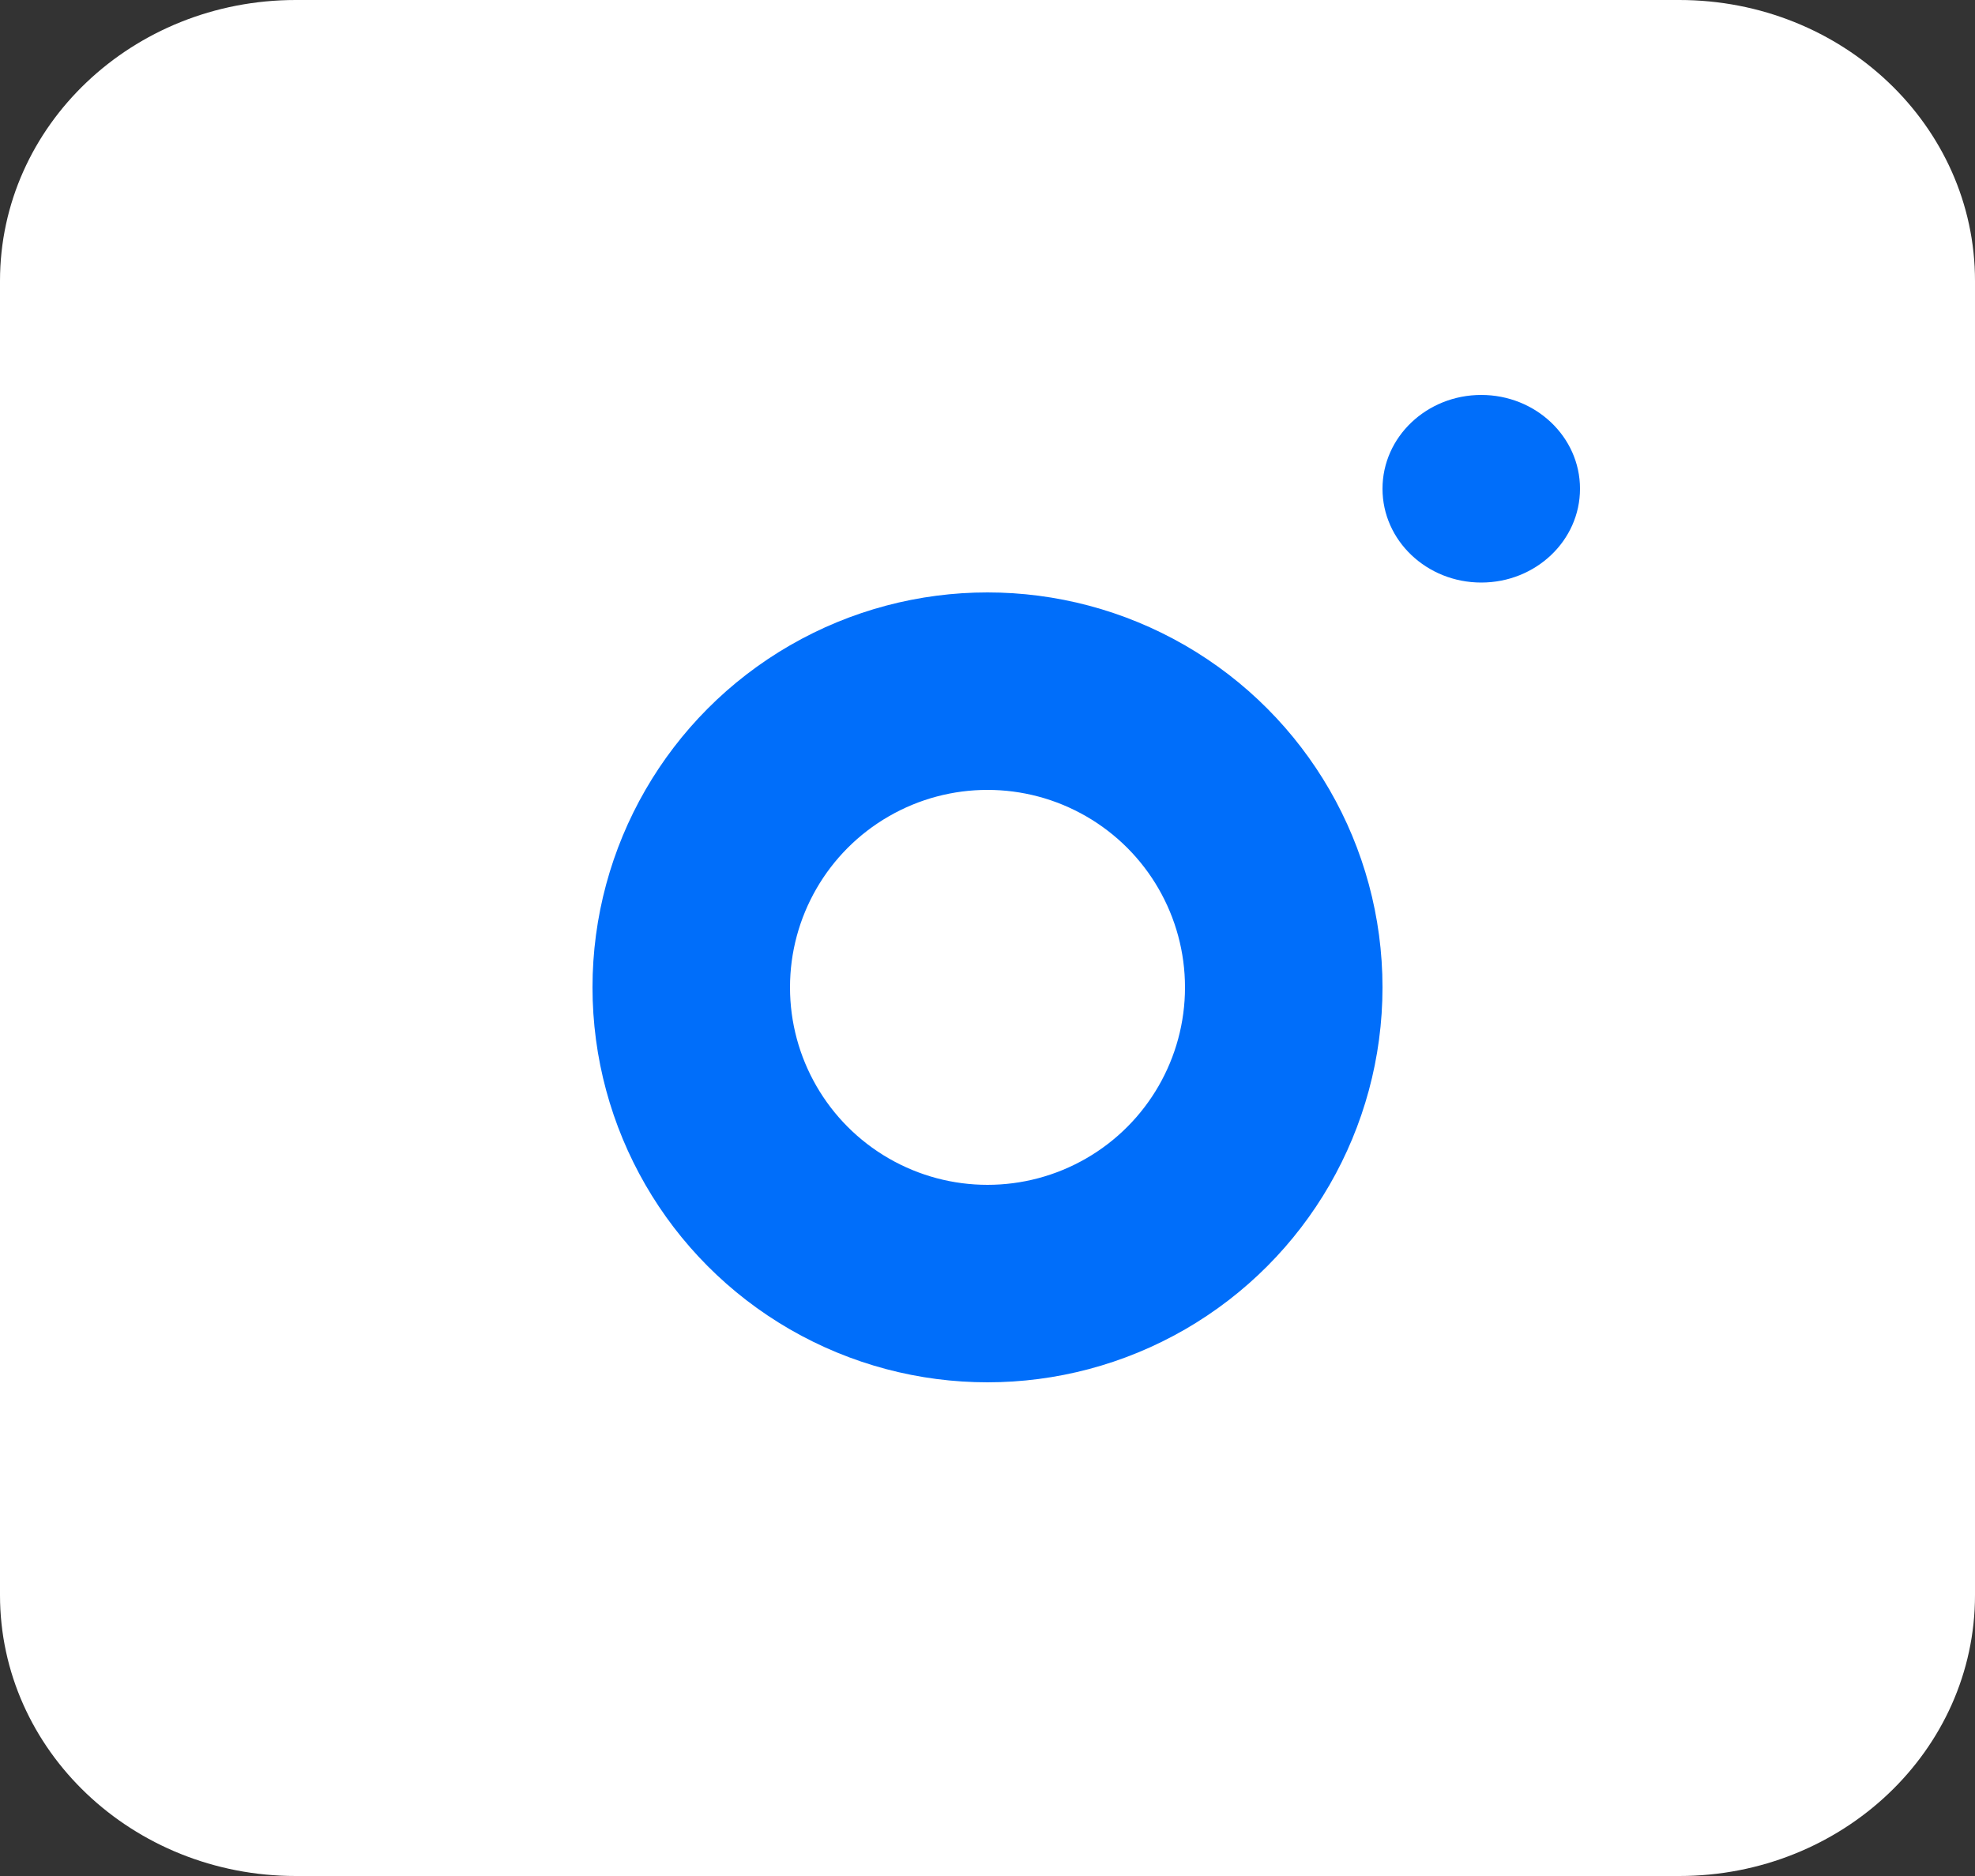
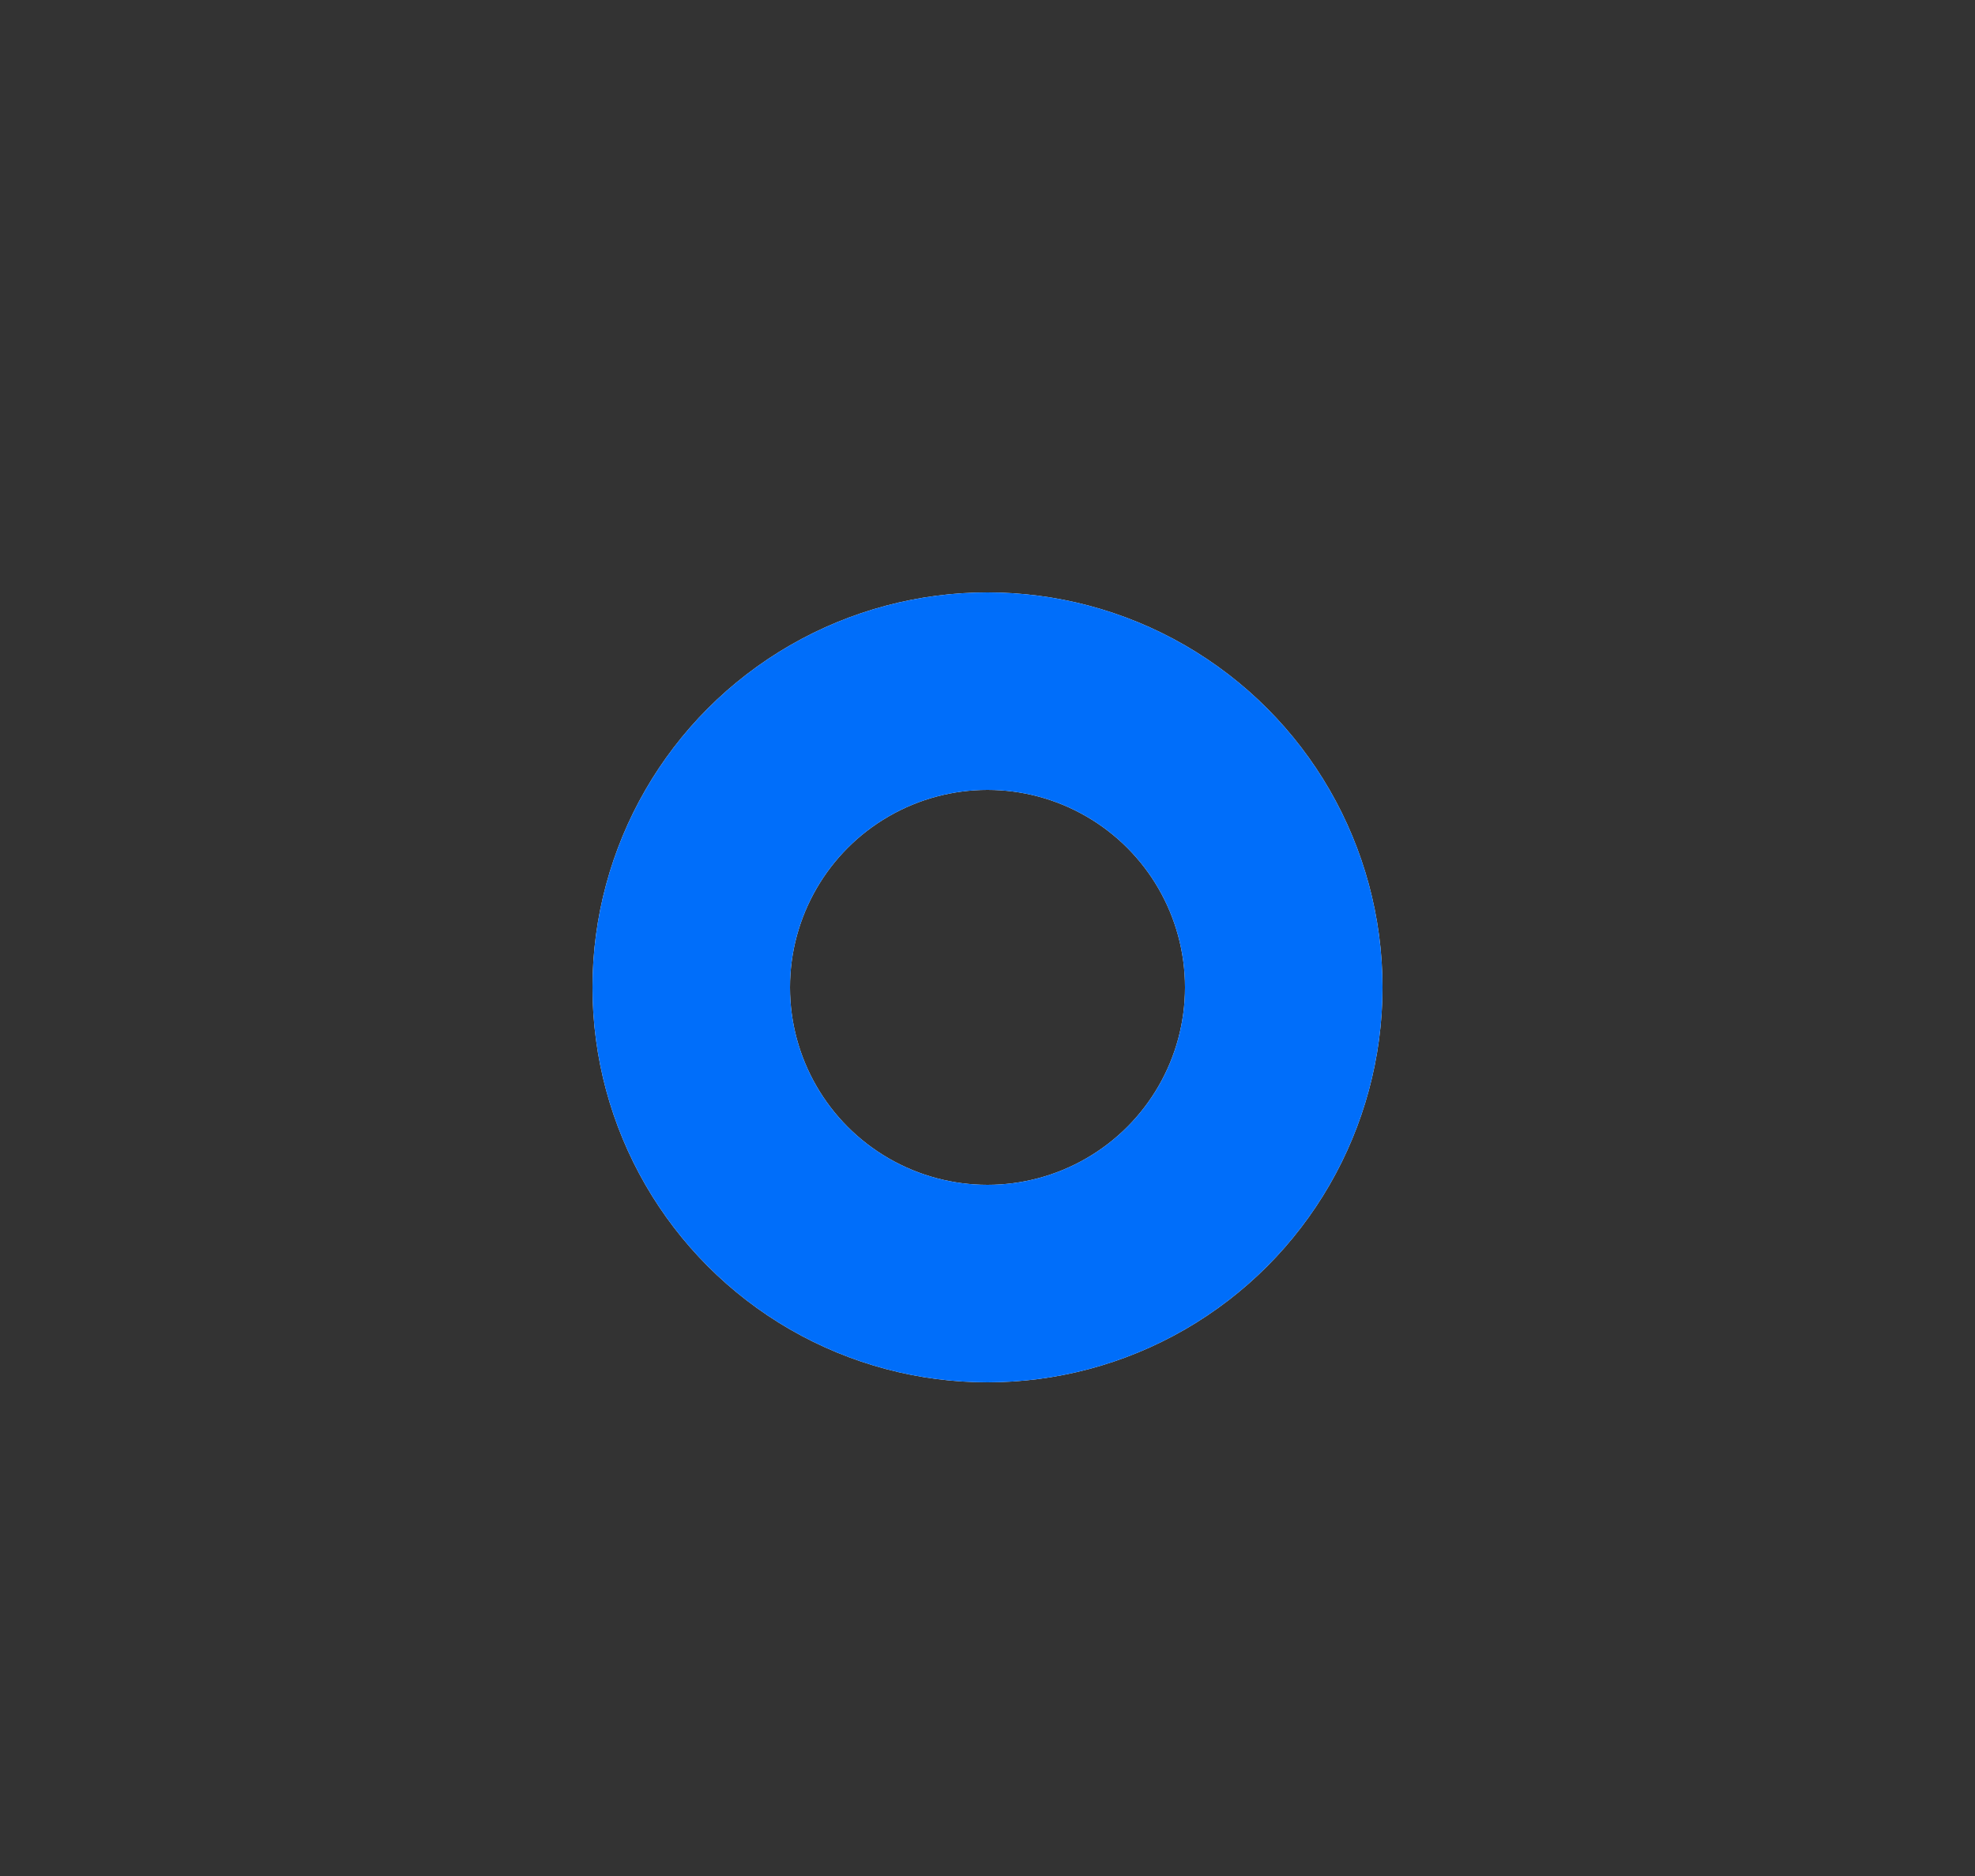
<svg xmlns="http://www.w3.org/2000/svg" width="20" height="19" viewBox="0 0 20 19" fill="none">
  <rect x="0" y="0" width="20" height="19" fill="#333333" stroke="none" />
-   <rect x="2" y="1" width="16" height="17" fill="white" />
-   <path fill-rule="evenodd" clip-rule="evenodd" d="M20 16.155V2.845C20 1.274 18.66 0 17.005 0H2.995C1.341 0 0 1.273 0 2.845V16.155C0 17.726 1.341 19 2.995 19H17.005C18.659 19 20 17.727 20 16.155ZM17.005 1.9C17.555 1.9 18 2.323 18 2.845V16.155C18 16.677 17.555 17.1 17.005 17.1H2.995C2.445 17.1 2 16.677 2 16.155V2.845C2 2.323 2.445 1.9 2.995 1.9H17.005ZM16 4.95C16 5.475 15.552 5.9 15 5.9C14.448 5.9 14 5.475 14 4.95C14 4.425 14.448 4 15 4C15.552 4 16 4.425 16 4.95Z" fill="white" />
  <circle cx="10" cy="10" r="3" stroke="white" stroke-width="2" />
-   <path d="M15 5.9C15.552 5.9 16 5.475 16 4.95C16 4.425 15.552 4 15 4C14.448 4 14 4.425 14 4.95C14 5.475 14.448 5.9 15 5.9Z" fill="#006EFA" />
  <circle cx="10" cy="10" r="3" stroke="#006EFA" stroke-width="2" />
</svg>